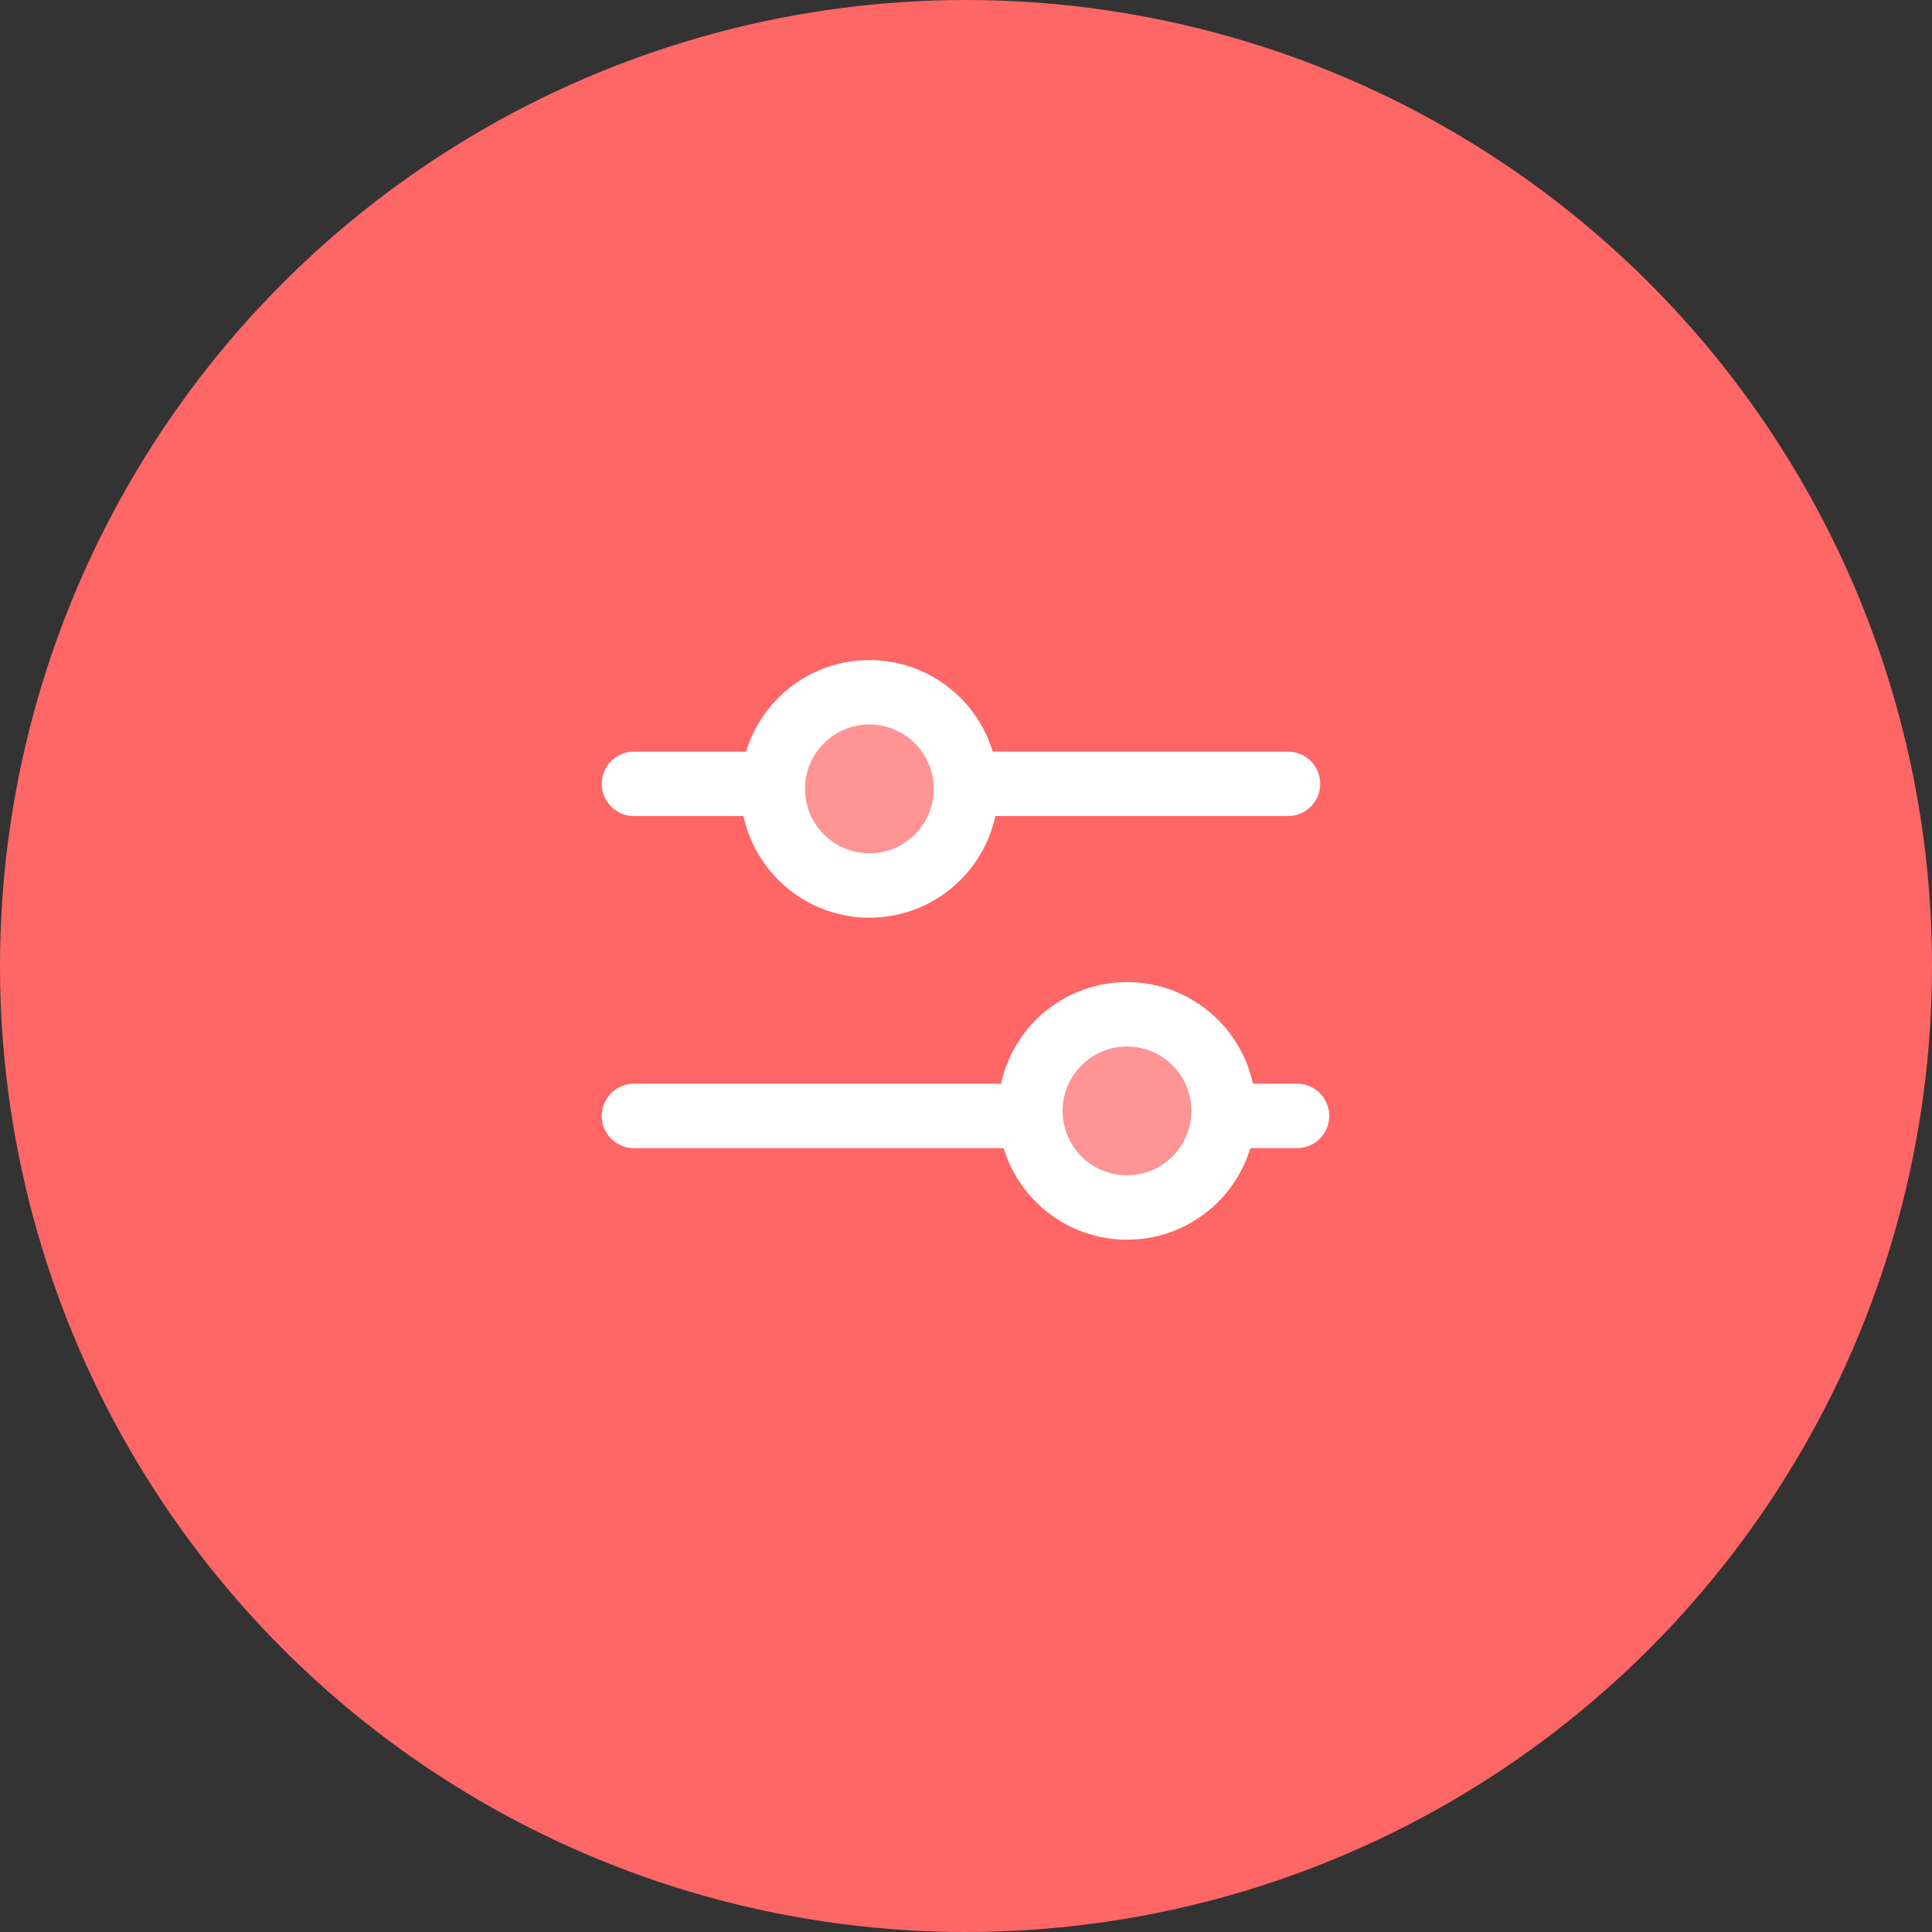
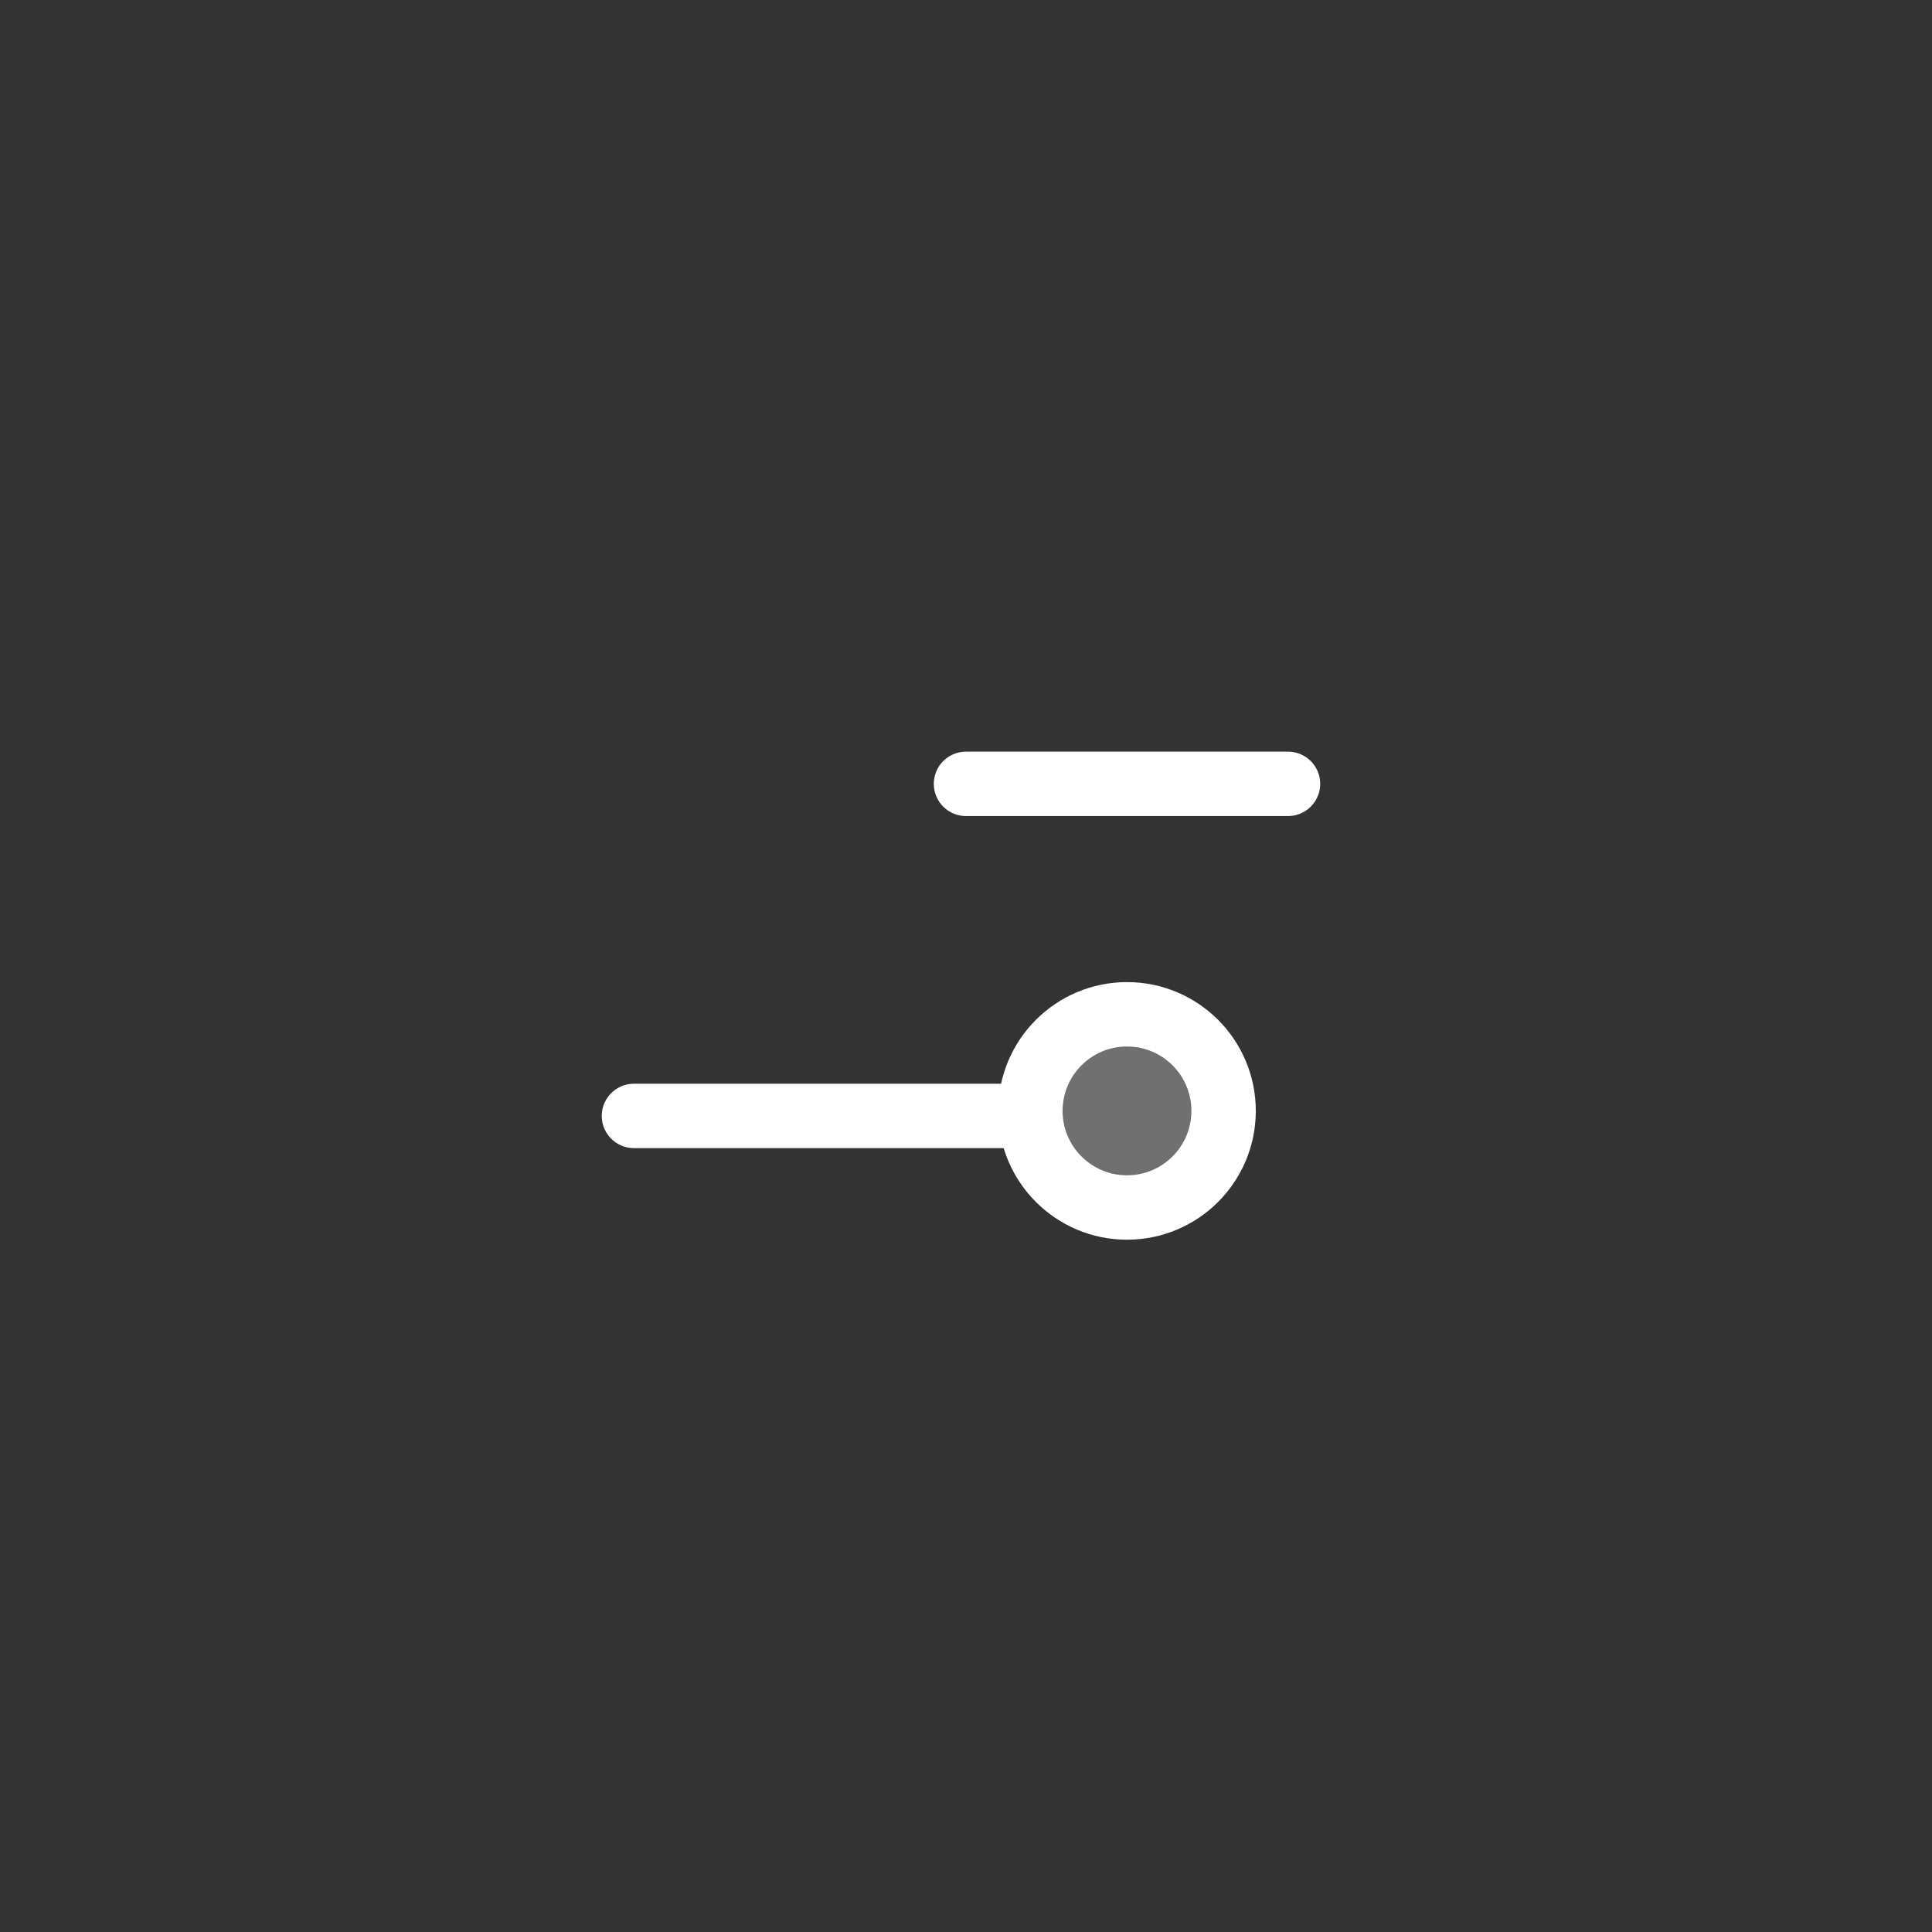
<svg xmlns="http://www.w3.org/2000/svg" width="60" height="60" viewBox="0 0 60 60" fill="none">
  <rect x="0" y="0" width="60" height="60" fill="#333333" stroke="none" />
-   <circle cx="30" cy="30" r="30" fill="#FF6666" />
  <path d="M32 34.656H19.688" stroke="white" stroke-width="2" stroke-linecap="round" stroke-linejoin="round" />
-   <path d="M40.281 34.656L38 34.656" stroke="white" stroke-width="2" stroke-linecap="round" stroke-linejoin="round" />
  <path d="M35 37.5C36.657 37.5 38 36.157 38 34.5C38 32.843 36.657 31.5 35 31.5C33.343 31.5 32 32.843 32 34.5C32 36.157 33.343 37.5 35 37.5Z" fill="white" fill-opacity="0.3" stroke="white" stroke-width="2" stroke-linecap="round" stroke-linejoin="round" />
-   <path d="M24 24.343H19.688" stroke="white" stroke-width="2" stroke-linecap="round" stroke-linejoin="round" />
  <path d="M40 24.343L30 24.343" stroke="white" stroke-width="2" stroke-linecap="round" stroke-linejoin="round" />
-   <path d="M27 27.5C28.657 27.5 30 26.157 30 24.5C30 22.843 28.657 21.5 27 21.5C25.343 21.5 24 22.843 24 24.5C24 26.157 25.343 27.5 27 27.5Z" fill="white" fill-opacity="0.3" stroke="white" stroke-width="2" stroke-linecap="round" stroke-linejoin="round" />
</svg>